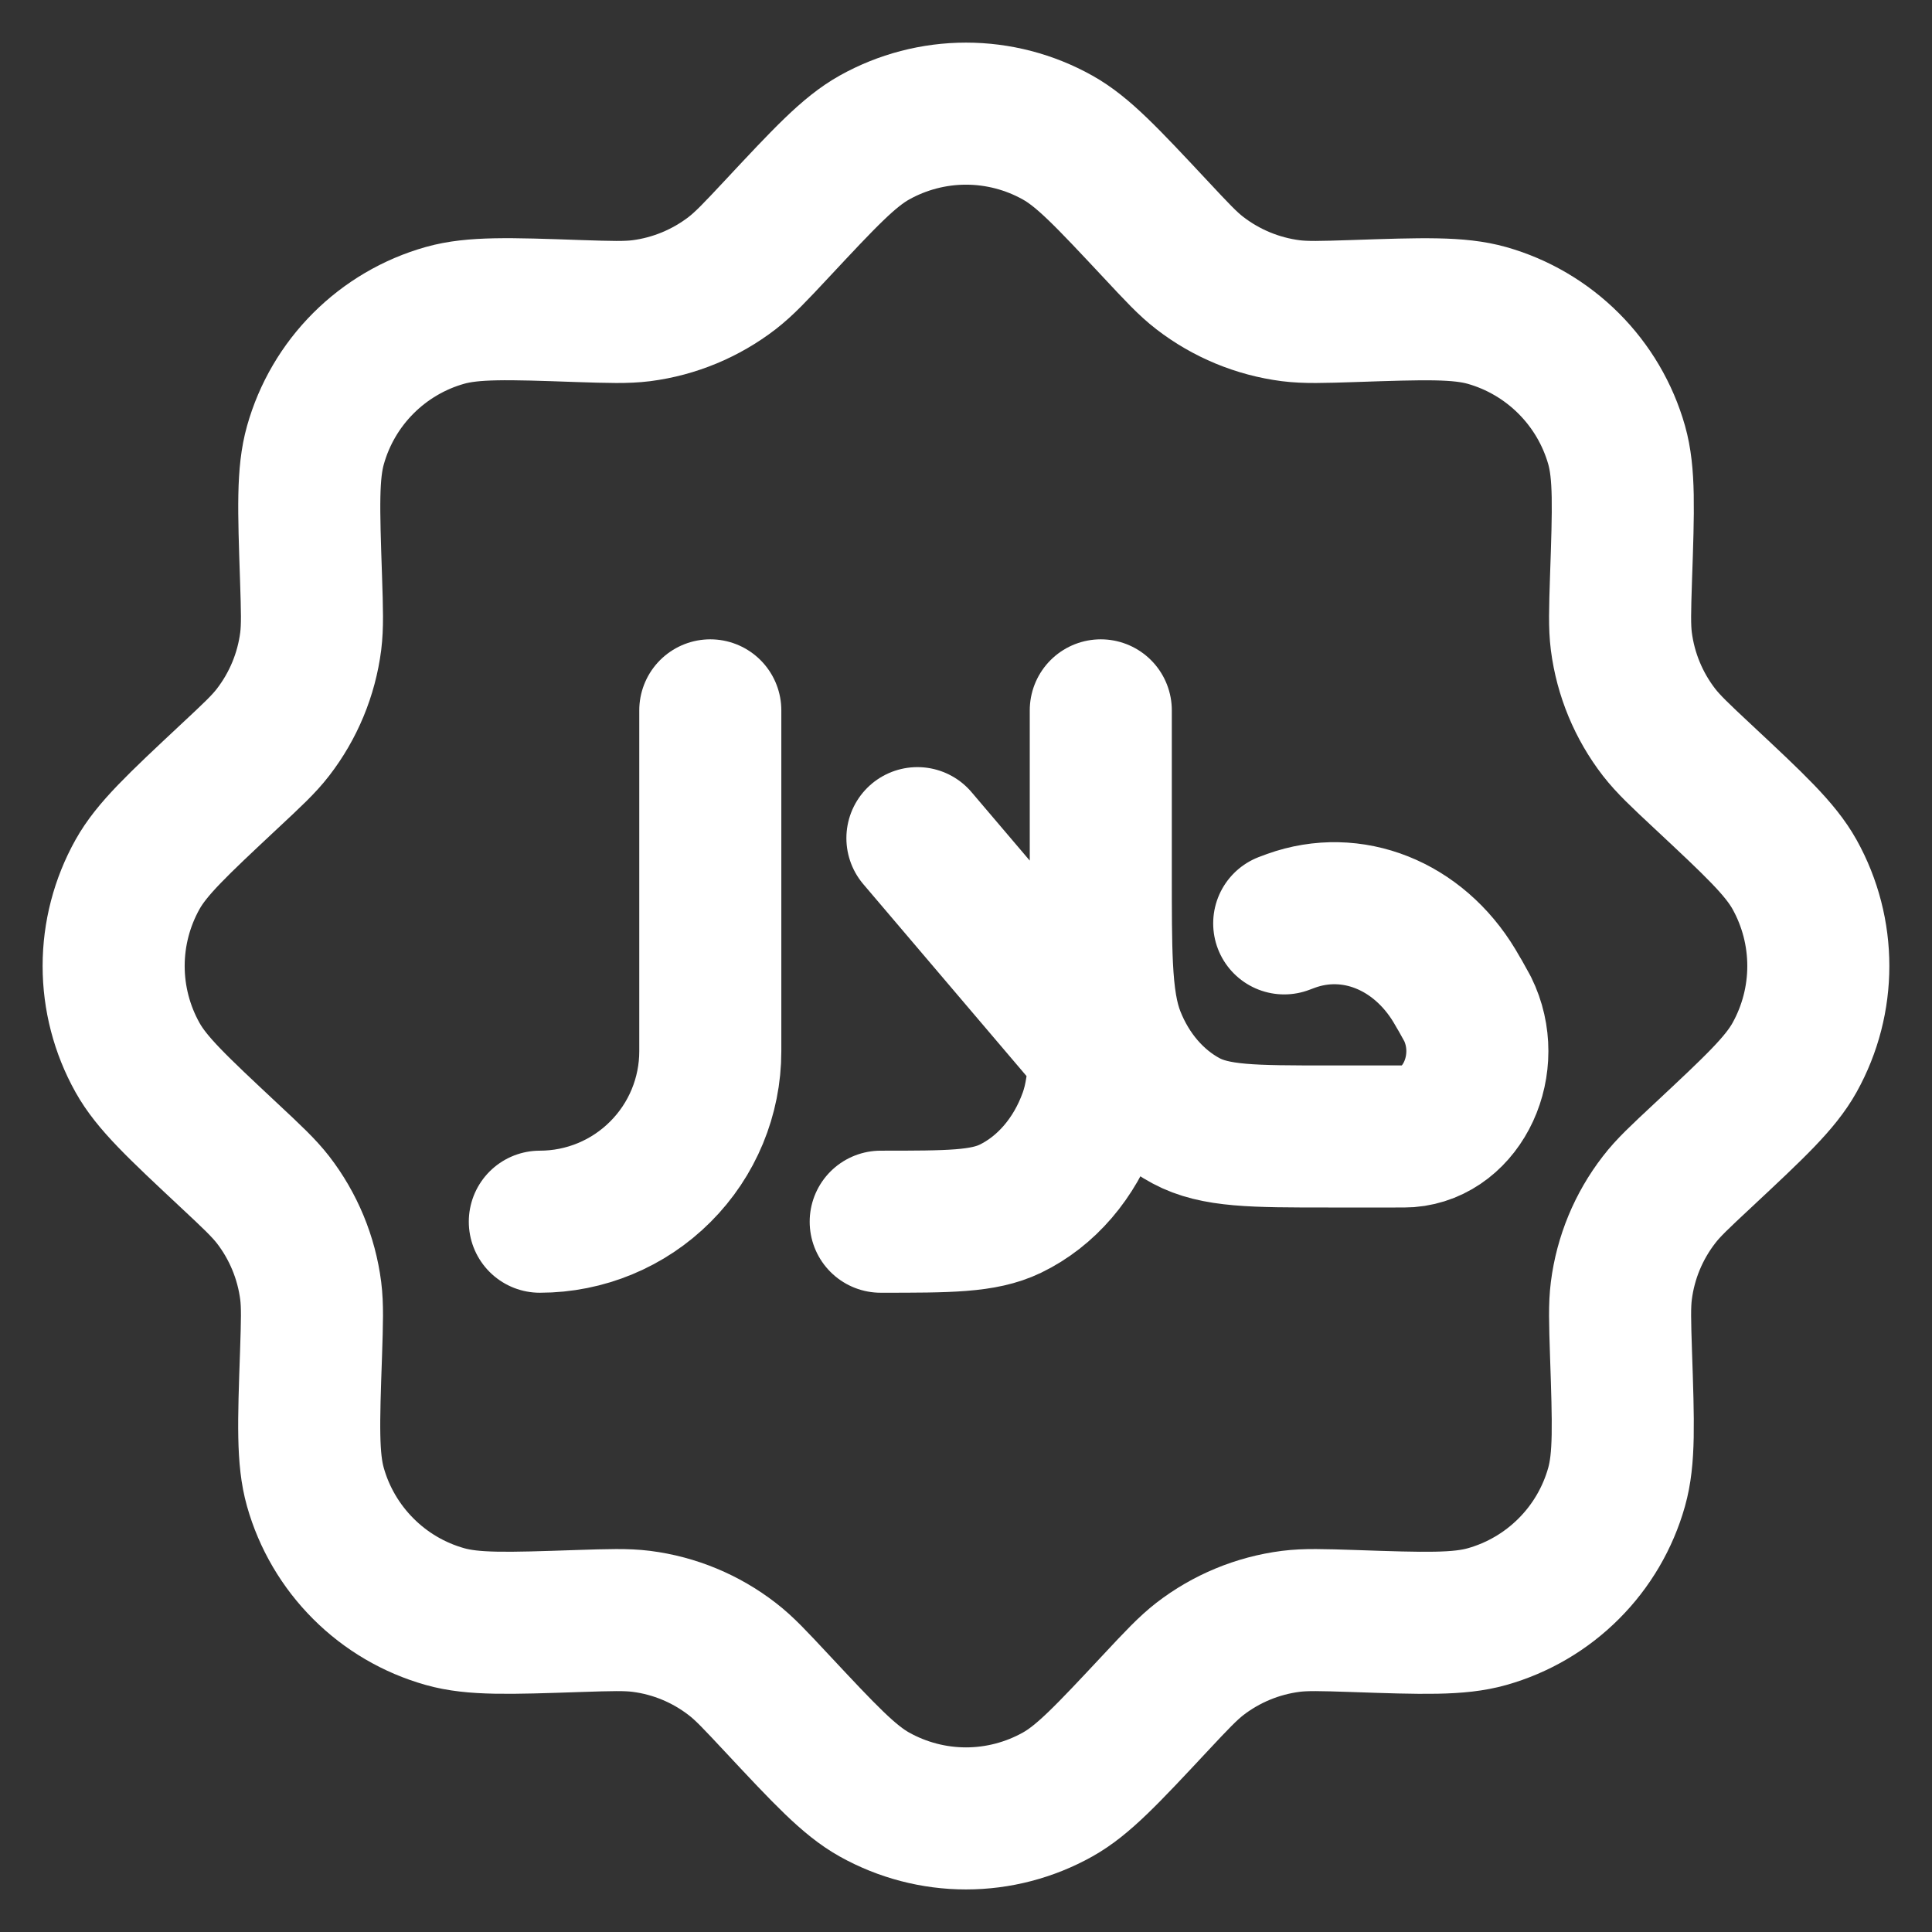
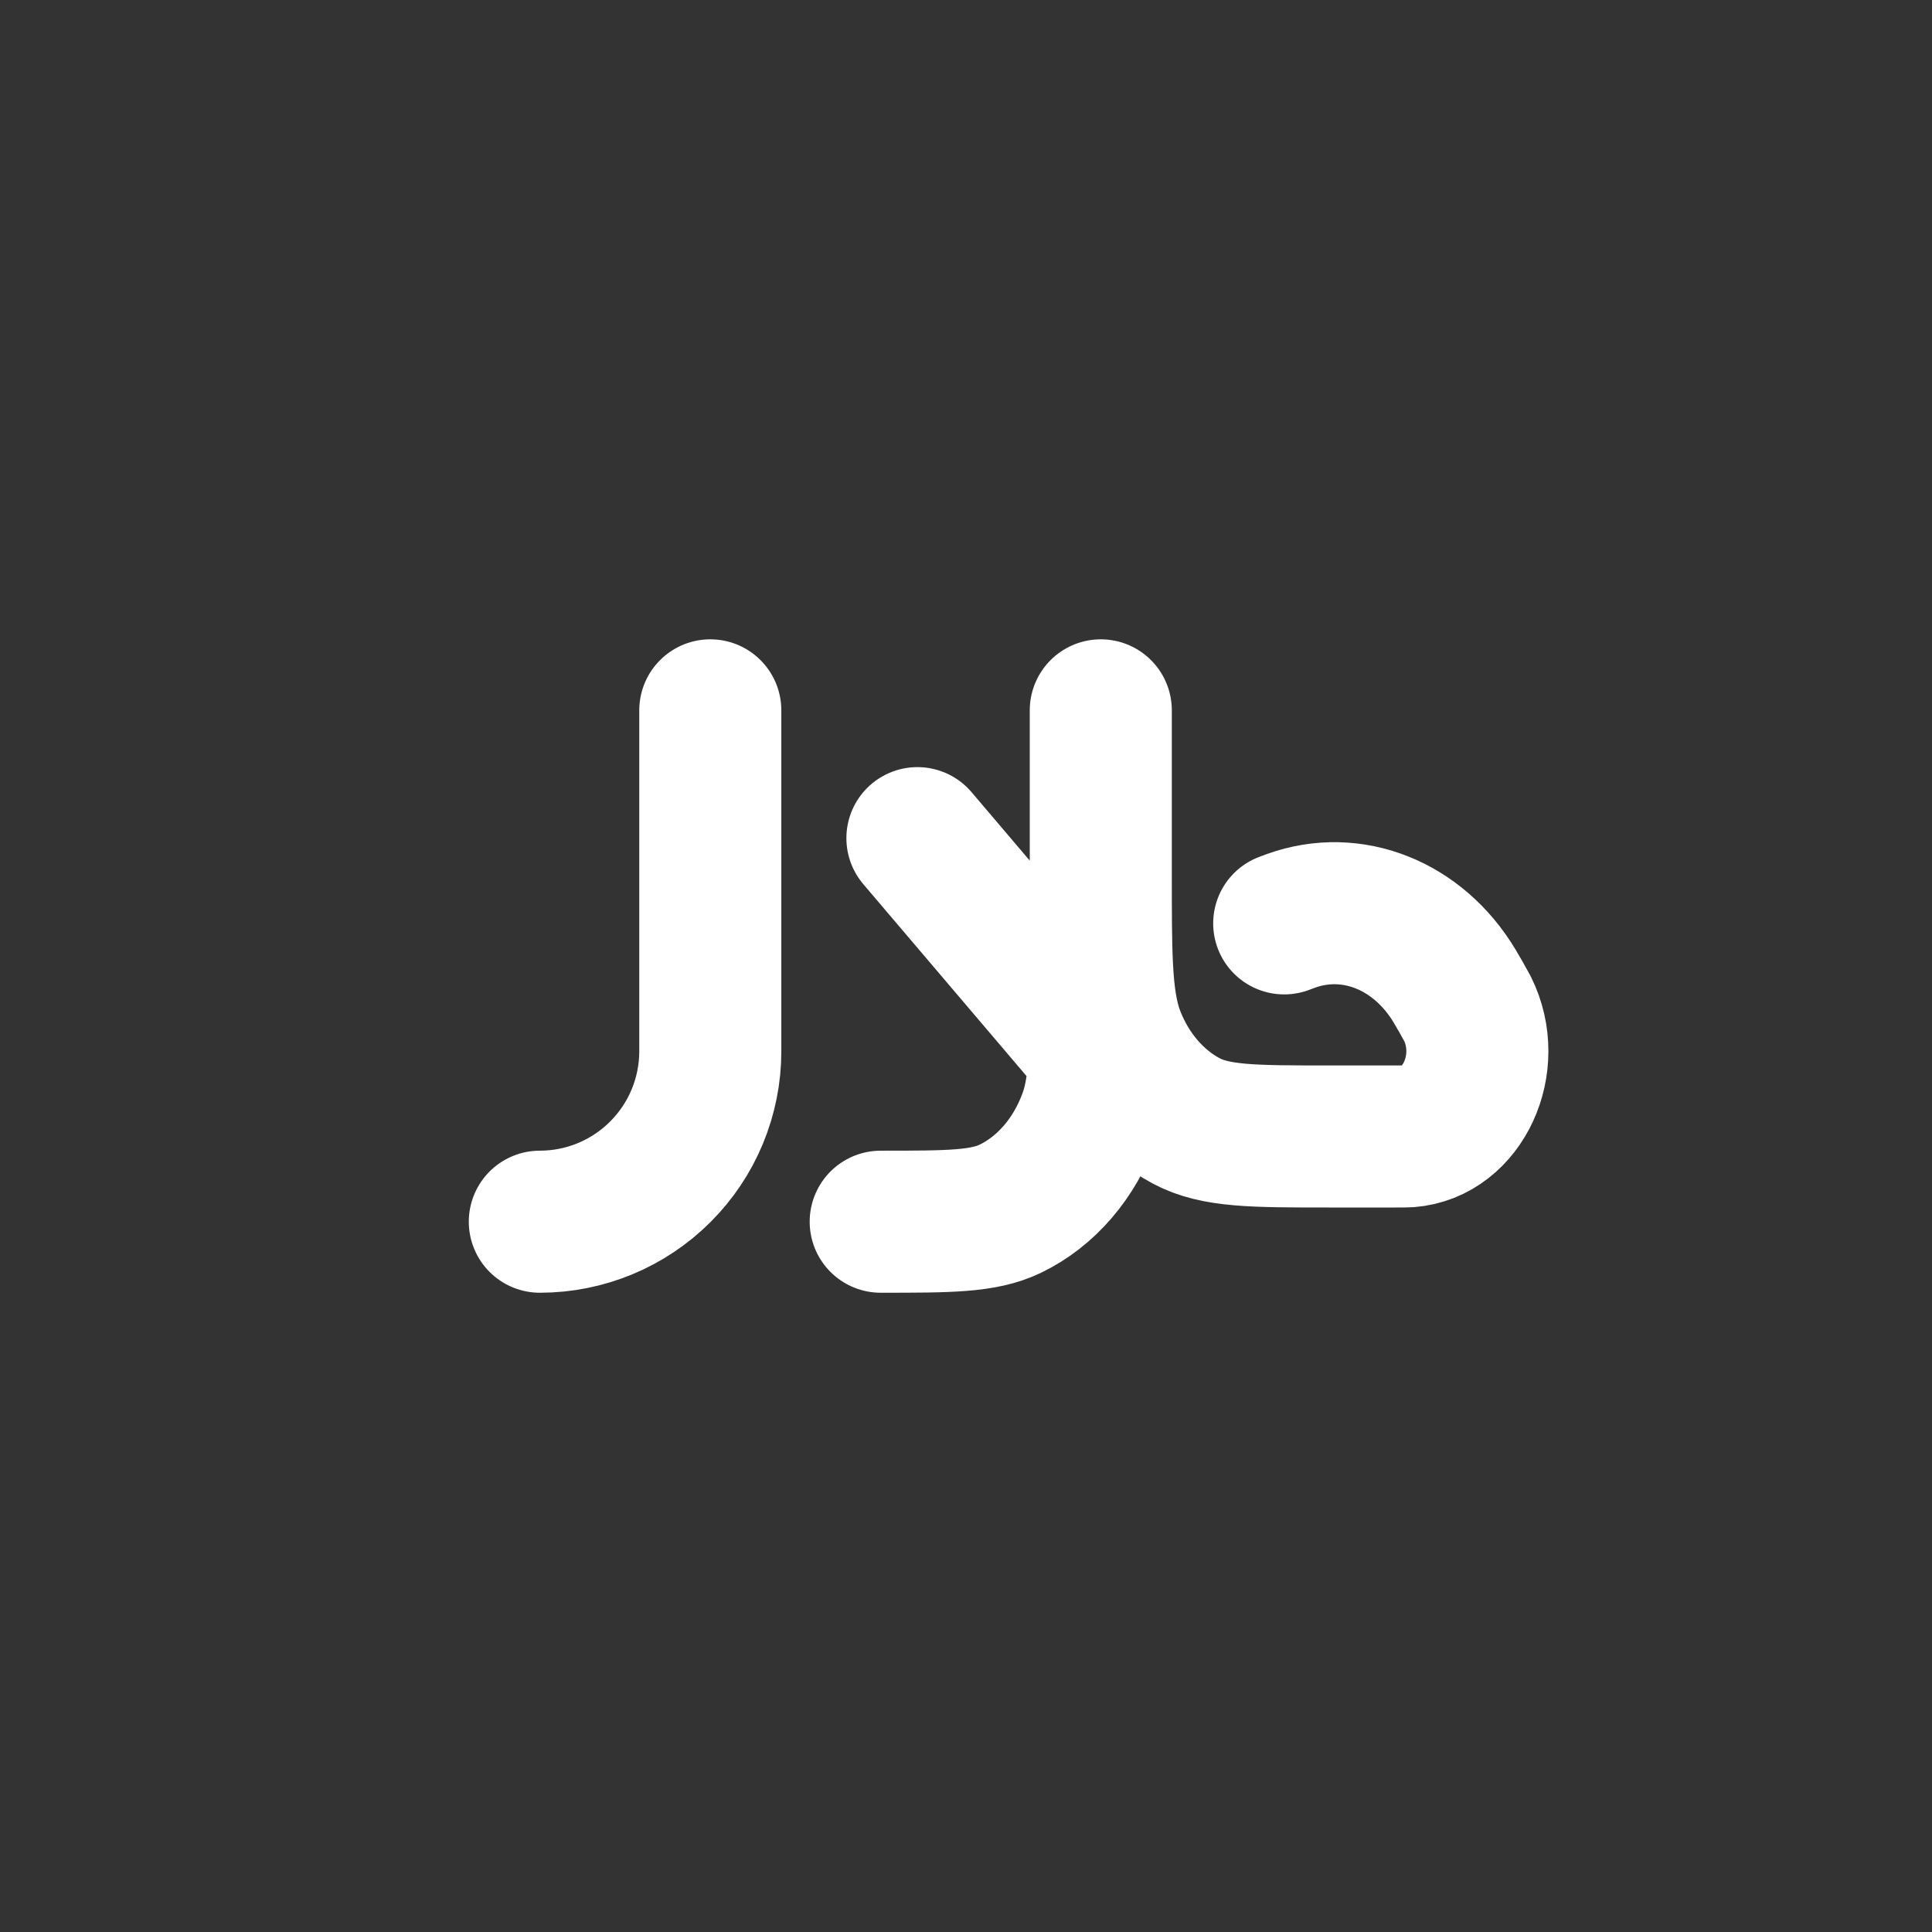
<svg xmlns="http://www.w3.org/2000/svg" width="34" height="34" viewBox="0 0 34 34" fill="none">
  <rect x="0" y="0" width="34" height="34" fill="#333333" stroke="none" />
  <path d="M19.372 15.347V12.501M19.372 15.347V16.972L19.393 17M19.372 15.347C19.372 16.033 19.372 16.567 19.393 17M19.393 17C19.42 17.54 19.479 17.925 19.611 18.259C19.867 18.905 20.314 19.424 20.872 19.724C21.387 20 22.051 20 23.377 20H24.557C24.686 20 24.749 20 24.791 19.997C25.745 19.923 26.302 18.715 25.826 17.753L25.699 17.524L25.669 17.474L25.597 17.35C24.955 16.283 23.792 15.82 22.721 16.205L22.6 16.25M19.372 16.97V17C19.372 17.635 19.372 18.125 19.354 18.523M19.354 18.523C19.332 19.003 19.284 19.347 19.176 19.647C18.913 20.382 18.411 20.967 17.779 21.272C17.304 21.5 16.702 21.5 15.499 21.5M19.354 18.523L16.145 14.75M12.5 12.501V18.5C12.5 19.296 12.184 20.059 11.621 20.621C11.059 21.184 10.296 21.5 9.5 21.5" stroke="white" stroke-width="2.5" stroke-linecap="round" stroke-linejoin="round" />
-   <path d="M13.671 4.029C14.515 3.125 14.938 2.672 15.389 2.42C15.882 2.145 16.436 2 17 2C17.564 2 18.119 2.145 18.611 2.42C19.063 2.672 19.485 3.125 20.331 4.029C20.712 4.437 20.901 4.641 21.114 4.805C21.579 5.164 22.132 5.393 22.715 5.468C22.98 5.501 23.259 5.492 23.816 5.474C25.055 5.432 25.672 5.411 26.171 5.552C26.713 5.706 27.207 5.997 27.606 6.396C28.005 6.795 28.296 7.289 28.45 7.831C28.59 8.326 28.57 8.946 28.527 10.183C28.509 10.741 28.5 11.02 28.533 11.286C28.608 11.869 28.837 12.421 29.196 12.886C29.361 13.098 29.563 13.288 29.971 13.669C30.876 14.515 31.329 14.938 31.581 15.389C32.139 16.391 32.139 17.609 31.581 18.611C31.329 19.063 30.876 19.485 29.971 20.331C29.563 20.712 29.359 20.901 29.196 21.114C28.836 21.579 28.607 22.132 28.533 22.715C28.5 22.98 28.509 23.259 28.527 23.816C28.569 25.055 28.59 25.672 28.449 26.171C28.296 26.714 28.006 27.209 27.606 27.608C27.207 28.007 26.712 28.297 26.169 28.45C25.674 28.59 25.055 28.57 23.816 28.527C23.259 28.509 22.98 28.5 22.715 28.533C22.131 28.608 21.579 28.837 21.114 29.196C20.903 29.361 20.712 29.563 20.331 29.971C19.485 30.876 19.063 31.329 18.611 31.581C18.119 31.856 17.564 32.001 17 32.001C16.436 32.001 15.882 31.856 15.389 31.581C14.938 31.329 14.515 30.876 13.669 29.971C13.288 29.563 13.099 29.359 12.886 29.196C12.421 28.836 11.869 28.607 11.286 28.533C11.02 28.5 10.741 28.509 10.183 28.527C8.946 28.569 8.328 28.59 7.83 28.449C7.287 28.296 6.792 28.006 6.393 27.606C5.994 27.207 5.703 26.712 5.55 26.169C5.411 25.674 5.43 25.055 5.474 23.816C5.492 23.259 5.501 22.98 5.468 22.715C5.393 22.132 5.164 21.579 4.805 21.114C4.64 20.903 4.437 20.712 4.029 20.331C3.125 19.485 2.672 19.063 2.42 18.611C2.145 18.119 2 17.564 2 17C2 16.436 2.145 15.882 2.42 15.389C2.672 14.938 3.125 14.515 4.029 13.669C4.437 13.288 4.641 13.099 4.805 12.886C5.164 12.421 5.393 11.869 5.468 11.286C5.501 11.02 5.492 10.741 5.474 10.183C5.432 8.946 5.411 8.328 5.552 7.83C5.705 7.287 5.995 6.792 6.394 6.393C6.793 5.994 7.288 5.703 7.831 5.55C8.326 5.411 8.946 5.43 10.183 5.474C10.741 5.492 11.02 5.501 11.286 5.468C11.869 5.393 12.421 5.163 12.886 4.805C13.098 4.64 13.29 4.437 13.671 4.029Z" stroke="white" stroke-width="2.5" stroke-linecap="round" stroke-linejoin="round" />
</svg>